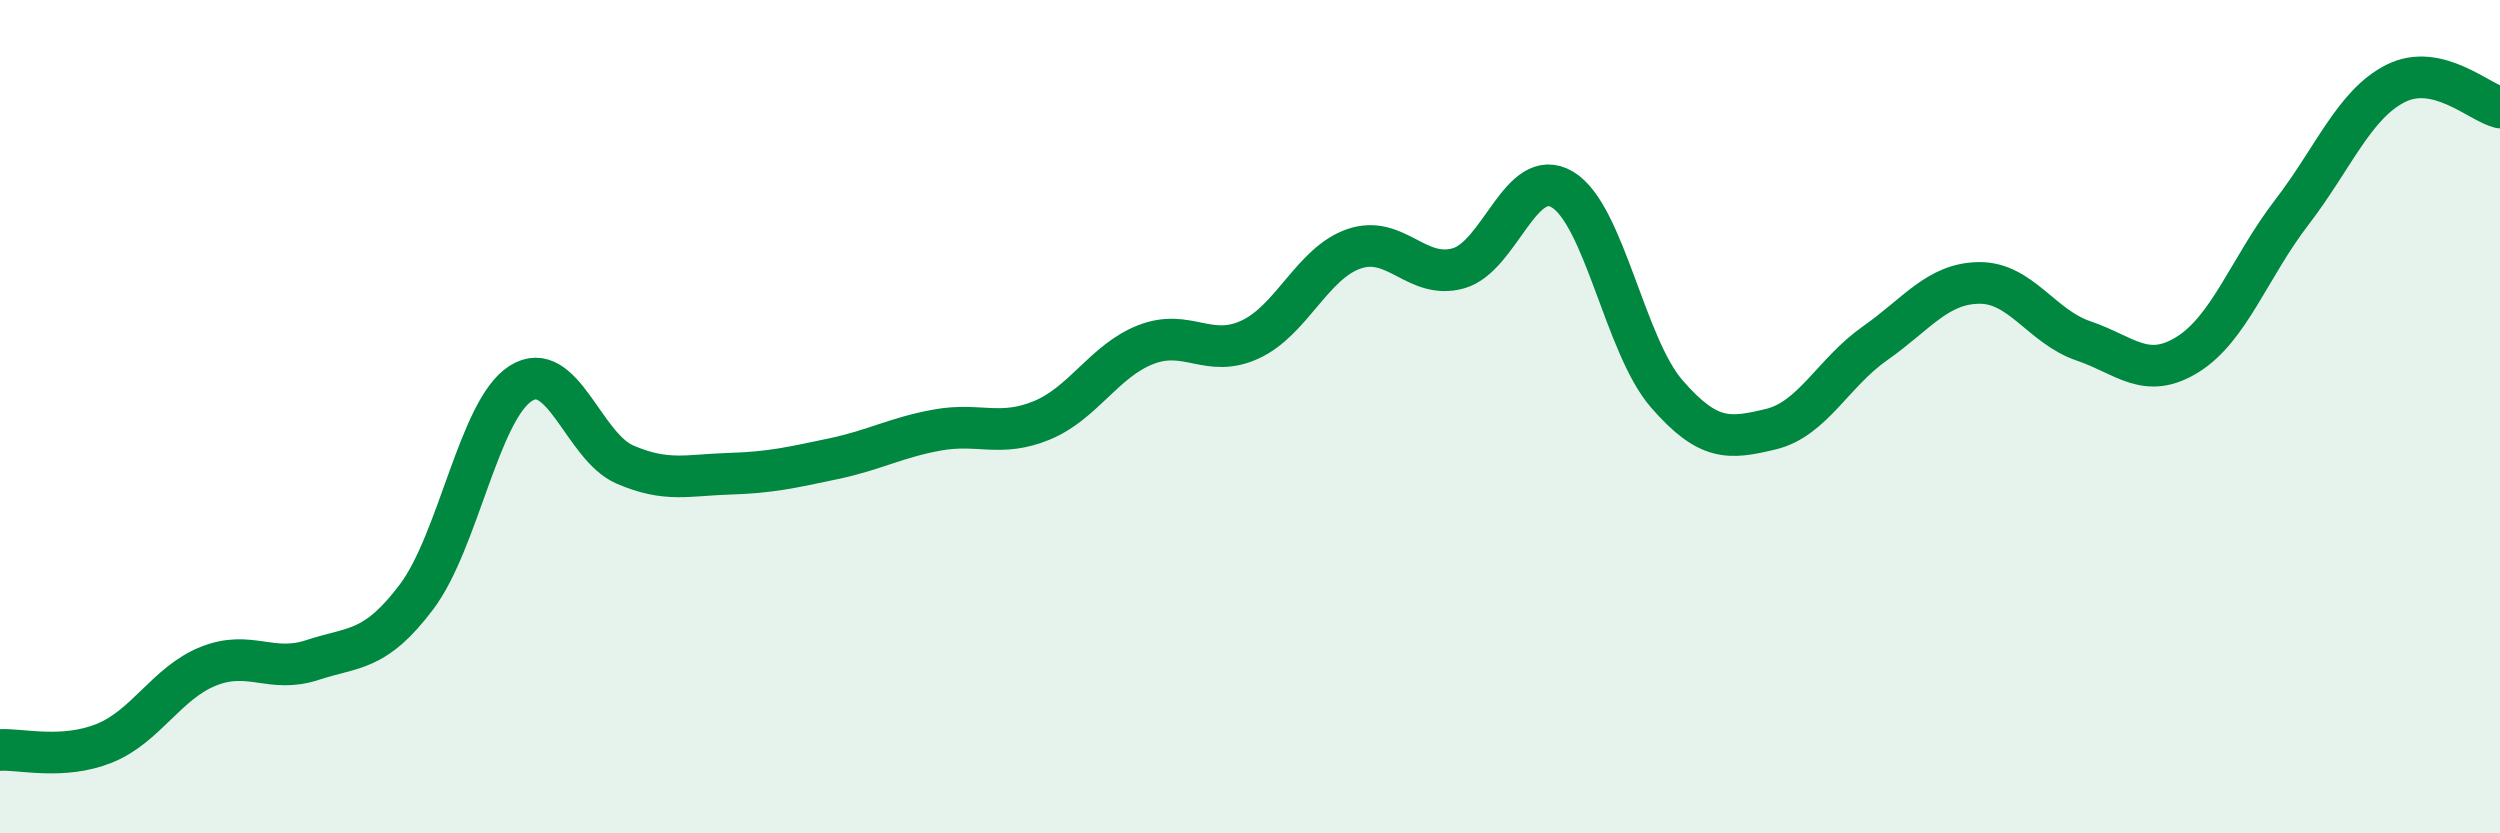
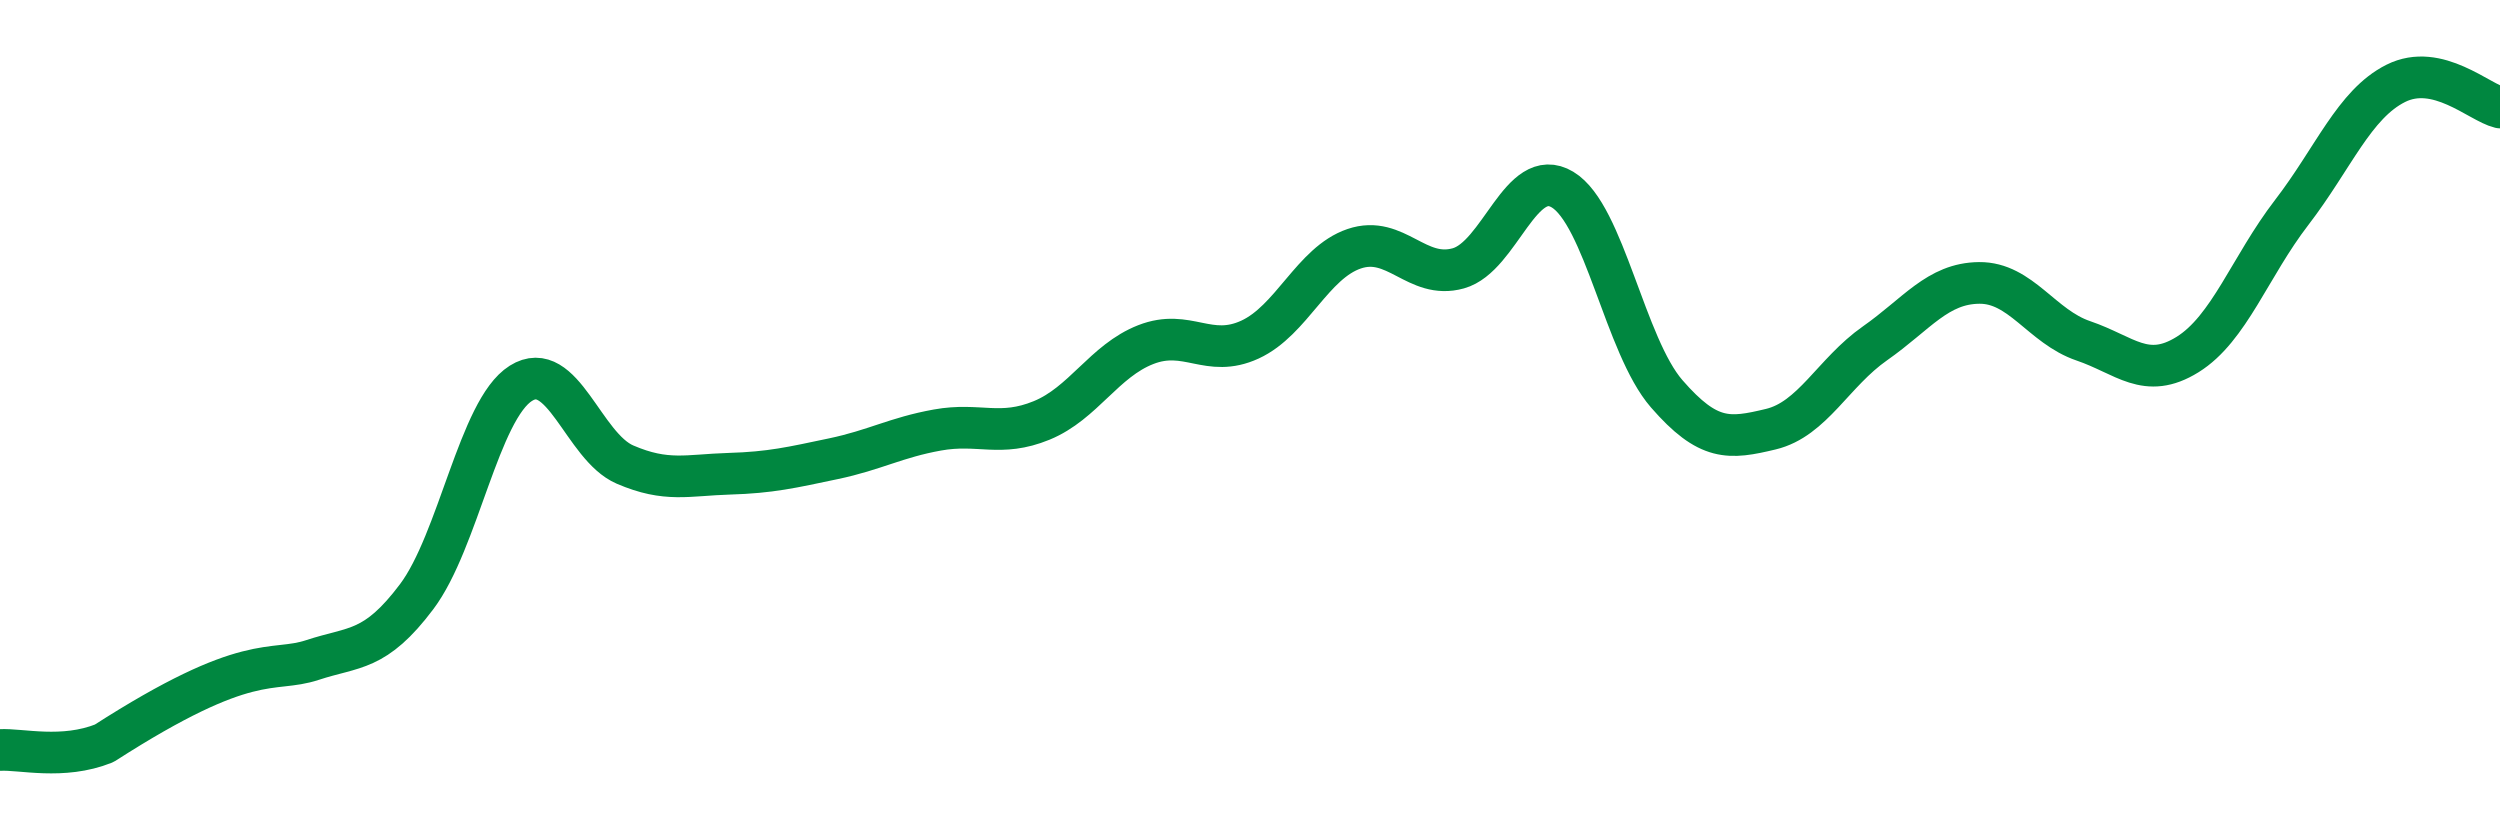
<svg xmlns="http://www.w3.org/2000/svg" width="60" height="20" viewBox="0 0 60 20">
-   <path d="M 0,18 C 0.5,17.97 1.5,18.24 2.5,17.84 C 3.5,17.44 4,16.39 5,15.99 C 6,15.59 6.5,16.17 7.5,15.84 C 8.5,15.51 9,15.65 10,14.32 C 11,12.99 11.5,9.83 12.5,9.2 C 13.5,8.57 14,10.72 15,11.15 C 16,11.58 16.5,11.4 17.5,11.37 C 18.5,11.34 19,11.22 20,11.01 C 21,10.8 21.5,10.5 22.5,10.32 C 23.5,10.14 24,10.5 25,10.09 C 26,9.68 26.5,8.66 27.5,8.27 C 28.5,7.88 29,8.61 30,8.15 C 31,7.69 31.5,6.31 32.5,5.97 C 33.5,5.63 34,6.72 35,6.44 C 36,6.16 36.5,3.95 37.5,4.55 C 38.5,5.15 39,8.3 40,9.45 C 41,10.6 41.5,10.54 42.5,10.3 C 43.5,10.06 44,8.94 45,8.24 C 46,7.54 46.5,6.8 47.5,6.79 C 48.5,6.78 49,7.84 50,8.18 C 51,8.52 51.5,9.13 52.5,8.51 C 53.5,7.89 54,6.4 55,5.1 C 56,3.8 56.5,2.5 57.5,2 C 58.5,1.5 59.5,2.46 60,2.58L60 20L0 20Z" fill="#008740" opacity="0.1" stroke-linecap="round" stroke-linejoin="round" />
-   <path d="M 0,18 C 0.5,17.97 1.5,18.24 2.5,17.84 C 3.5,17.44 4,16.39 5,15.99 C 6,15.59 6.5,16.17 7.5,15.84 C 8.5,15.51 9,15.65 10,14.32 C 11,12.99 11.5,9.83 12.5,9.2 C 13.5,8.57 14,10.72 15,11.15 C 16,11.58 16.5,11.4 17.5,11.37 C 18.5,11.34 19,11.22 20,11.01 C 21,10.8 21.5,10.5 22.5,10.32 C 23.5,10.14 24,10.5 25,10.09 C 26,9.68 26.5,8.66 27.5,8.27 C 28.5,7.88 29,8.61 30,8.15 C 31,7.69 31.5,6.31 32.5,5.97 C 33.5,5.63 34,6.72 35,6.44 C 36,6.16 36.5,3.95 37.5,4.55 C 38.5,5.15 39,8.3 40,9.45 C 41,10.6 41.5,10.54 42.5,10.3 C 43.5,10.06 44,8.94 45,8.24 C 46,7.54 46.5,6.8 47.5,6.79 C 48.5,6.78 49,7.84 50,8.18 C 51,8.52 51.5,9.13 52.5,8.51 C 53.5,7.89 54,6.4 55,5.1 C 56,3.8 56.5,2.5 57.5,2 C 58.5,1.5 59.5,2.46 60,2.58" stroke="#008740" stroke-width="1" fill="none" stroke-linecap="round" stroke-linejoin="round" />
+   <path d="M 0,18 C 0.5,17.97 1.5,18.24 2.5,17.84 C 6,15.59 6.5,16.17 7.5,15.84 C 8.5,15.51 9,15.65 10,14.32 C 11,12.99 11.5,9.83 12.5,9.2 C 13.5,8.57 14,10.72 15,11.15 C 16,11.58 16.5,11.4 17.5,11.37 C 18.5,11.34 19,11.22 20,11.01 C 21,10.8 21.5,10.5 22.5,10.32 C 23.5,10.14 24,10.5 25,10.09 C 26,9.68 26.5,8.66 27.5,8.27 C 28.5,7.88 29,8.61 30,8.15 C 31,7.69 31.5,6.31 32.5,5.97 C 33.5,5.63 34,6.72 35,6.44 C 36,6.16 36.5,3.95 37.5,4.55 C 38.5,5.15 39,8.3 40,9.45 C 41,10.6 41.5,10.54 42.5,10.3 C 43.5,10.06 44,8.94 45,8.24 C 46,7.54 46.5,6.8 47.5,6.79 C 48.5,6.78 49,7.84 50,8.18 C 51,8.52 51.5,9.13 52.5,8.51 C 53.5,7.89 54,6.4 55,5.1 C 56,3.8 56.5,2.5 57.5,2 C 58.5,1.5 59.5,2.46 60,2.58" stroke="#008740" stroke-width="1" fill="none" stroke-linecap="round" stroke-linejoin="round" />
</svg>